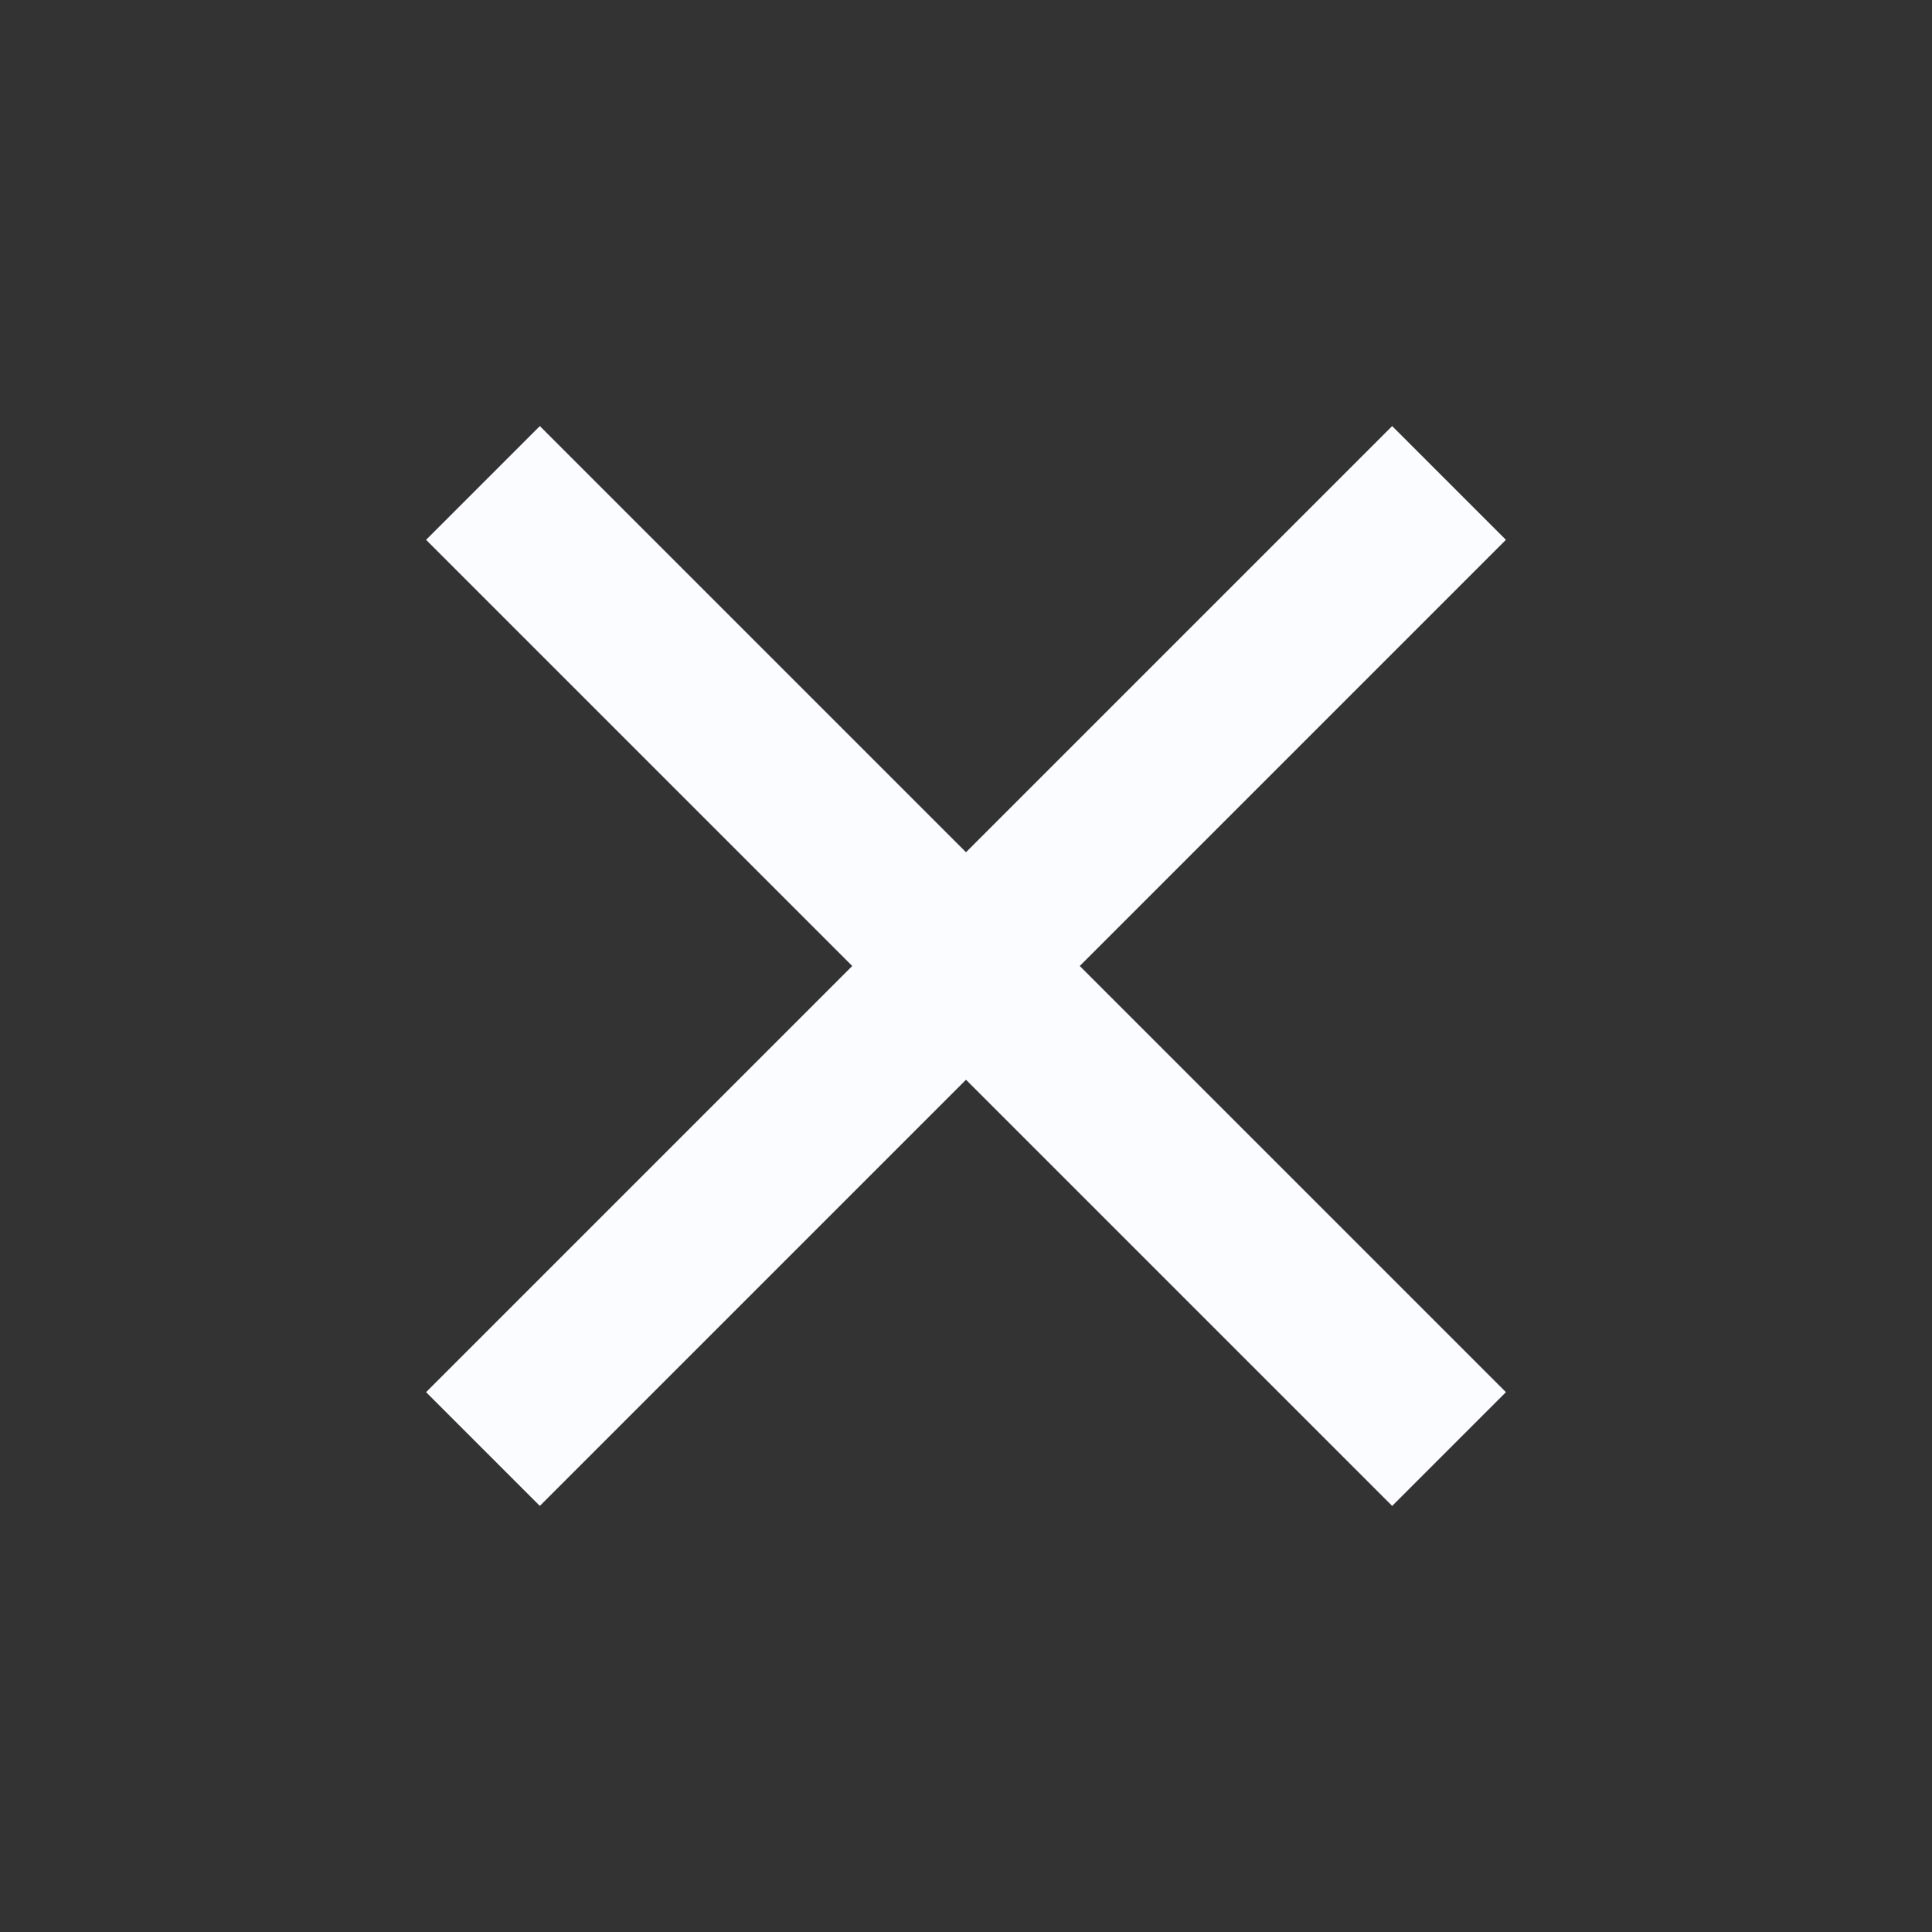
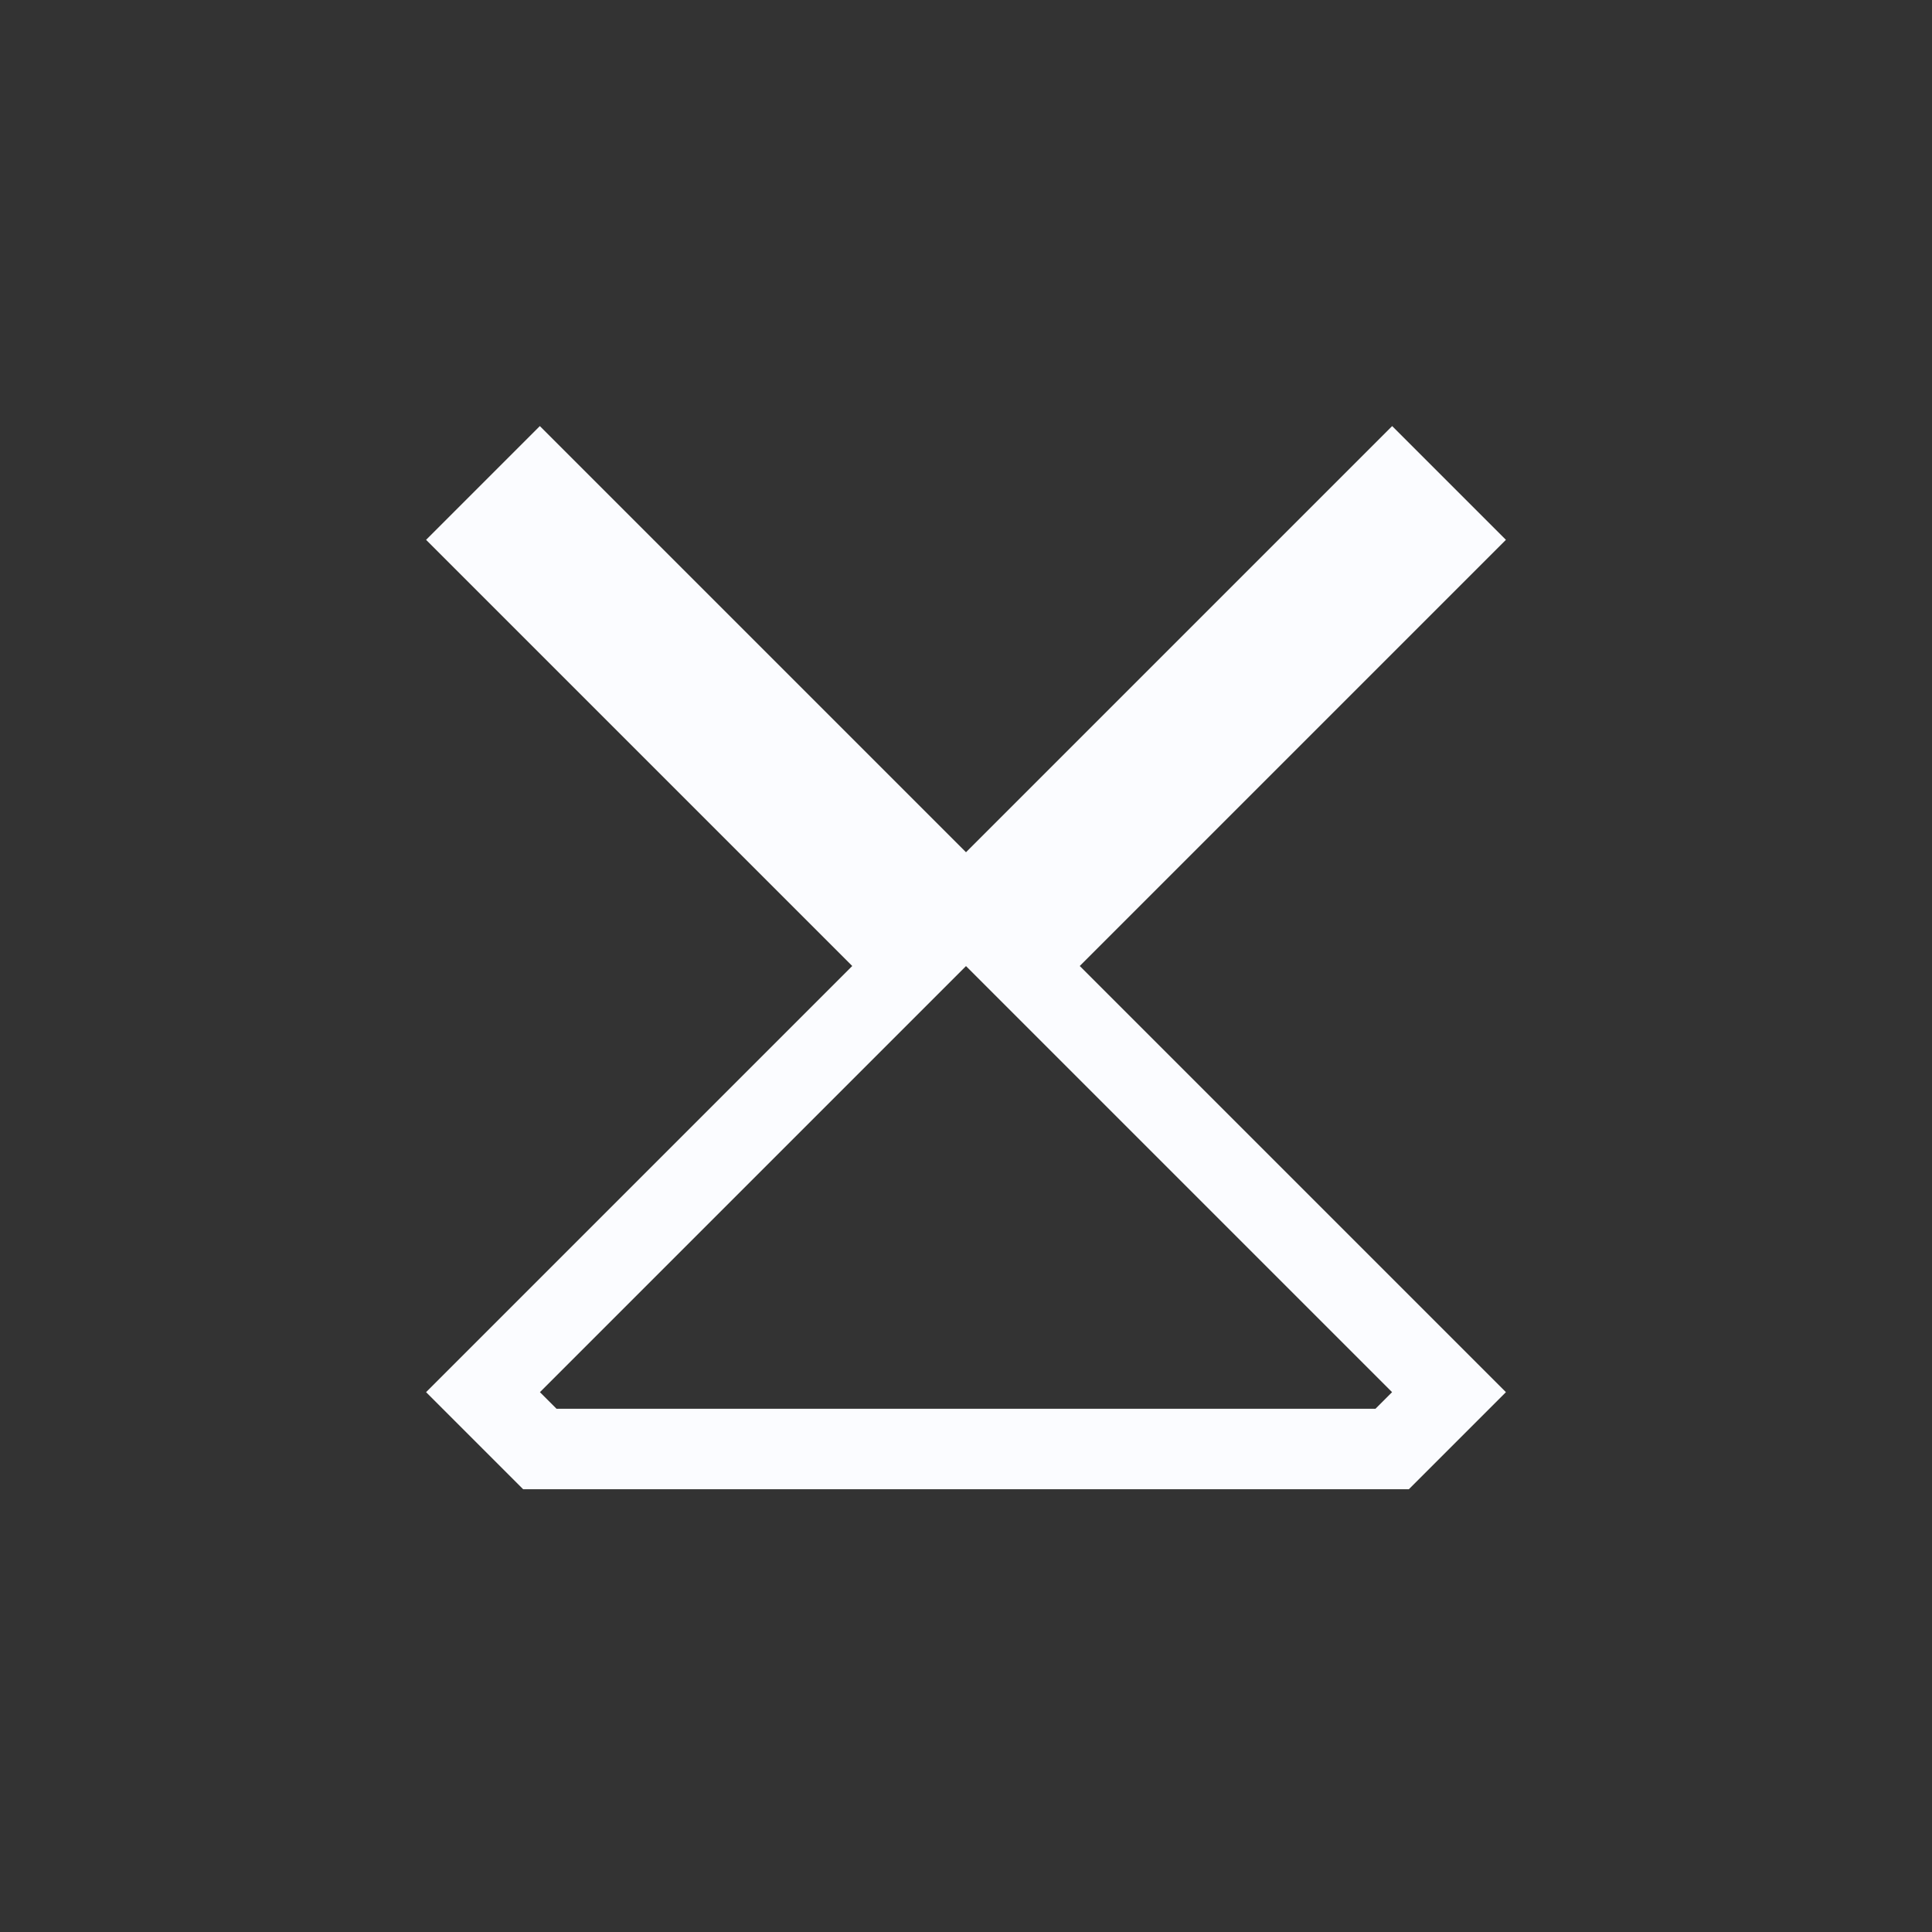
<svg xmlns="http://www.w3.org/2000/svg" width="24" height="24" viewBox="0 0 24 24" fill="none">
  <rect x="0" y="0" width="24" height="24" fill="#333333" stroke="none" />
-   <path d="M18 6.706L12.706 12L18 17.294L17.294 18L12 12.706L6.706 18L6 17.294L11.294 12L6 6.706L6.706 6L12 11.294L17.294 6L18 6.706Z" fill="#FBFCFF" />
-   <path d="M18 6.706L12.706 12L18 17.294L17.294 18L12 12.706L6.706 18L6 17.294L11.294 12L6 6.706L6.706 6L12 11.294L17.294 6L18 6.706Z" stroke="#FBFCFF" />
+   <path d="M18 6.706L12.706 12L18 17.294L17.294 18L6.706 18L6 17.294L11.294 12L6 6.706L6.706 6L12 11.294L17.294 6L18 6.706Z" stroke="#FBFCFF" />
</svg>